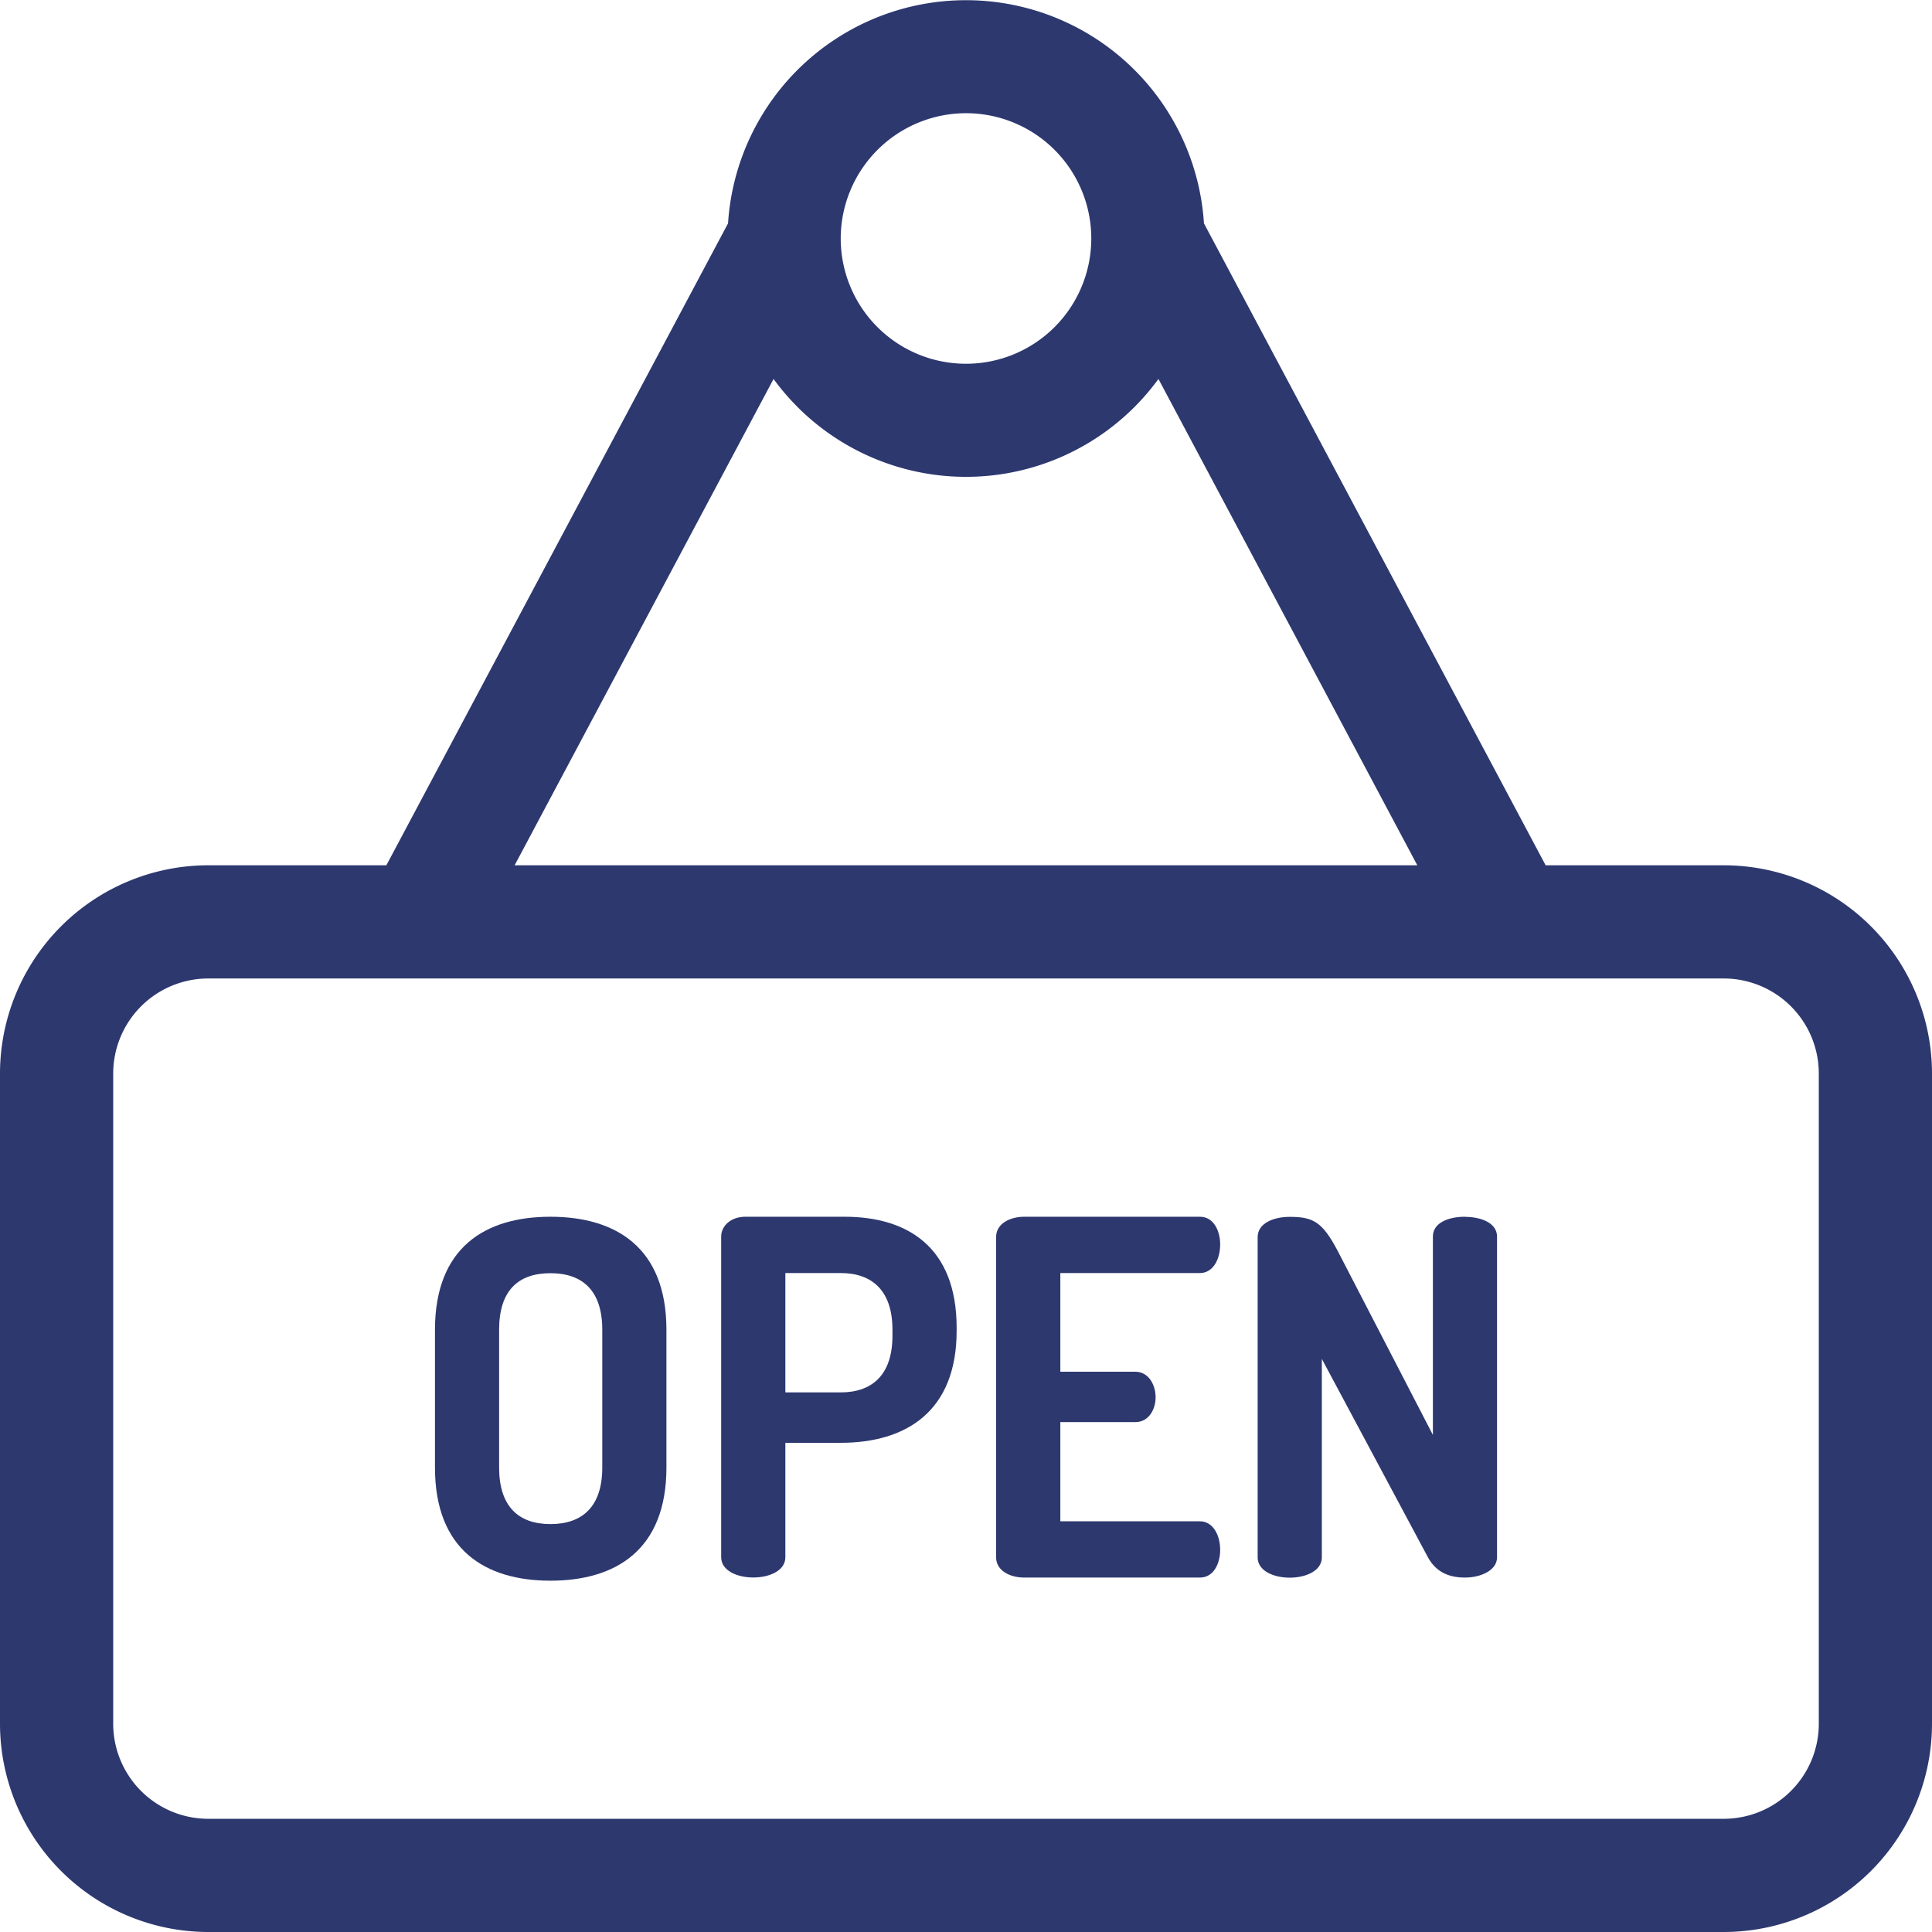
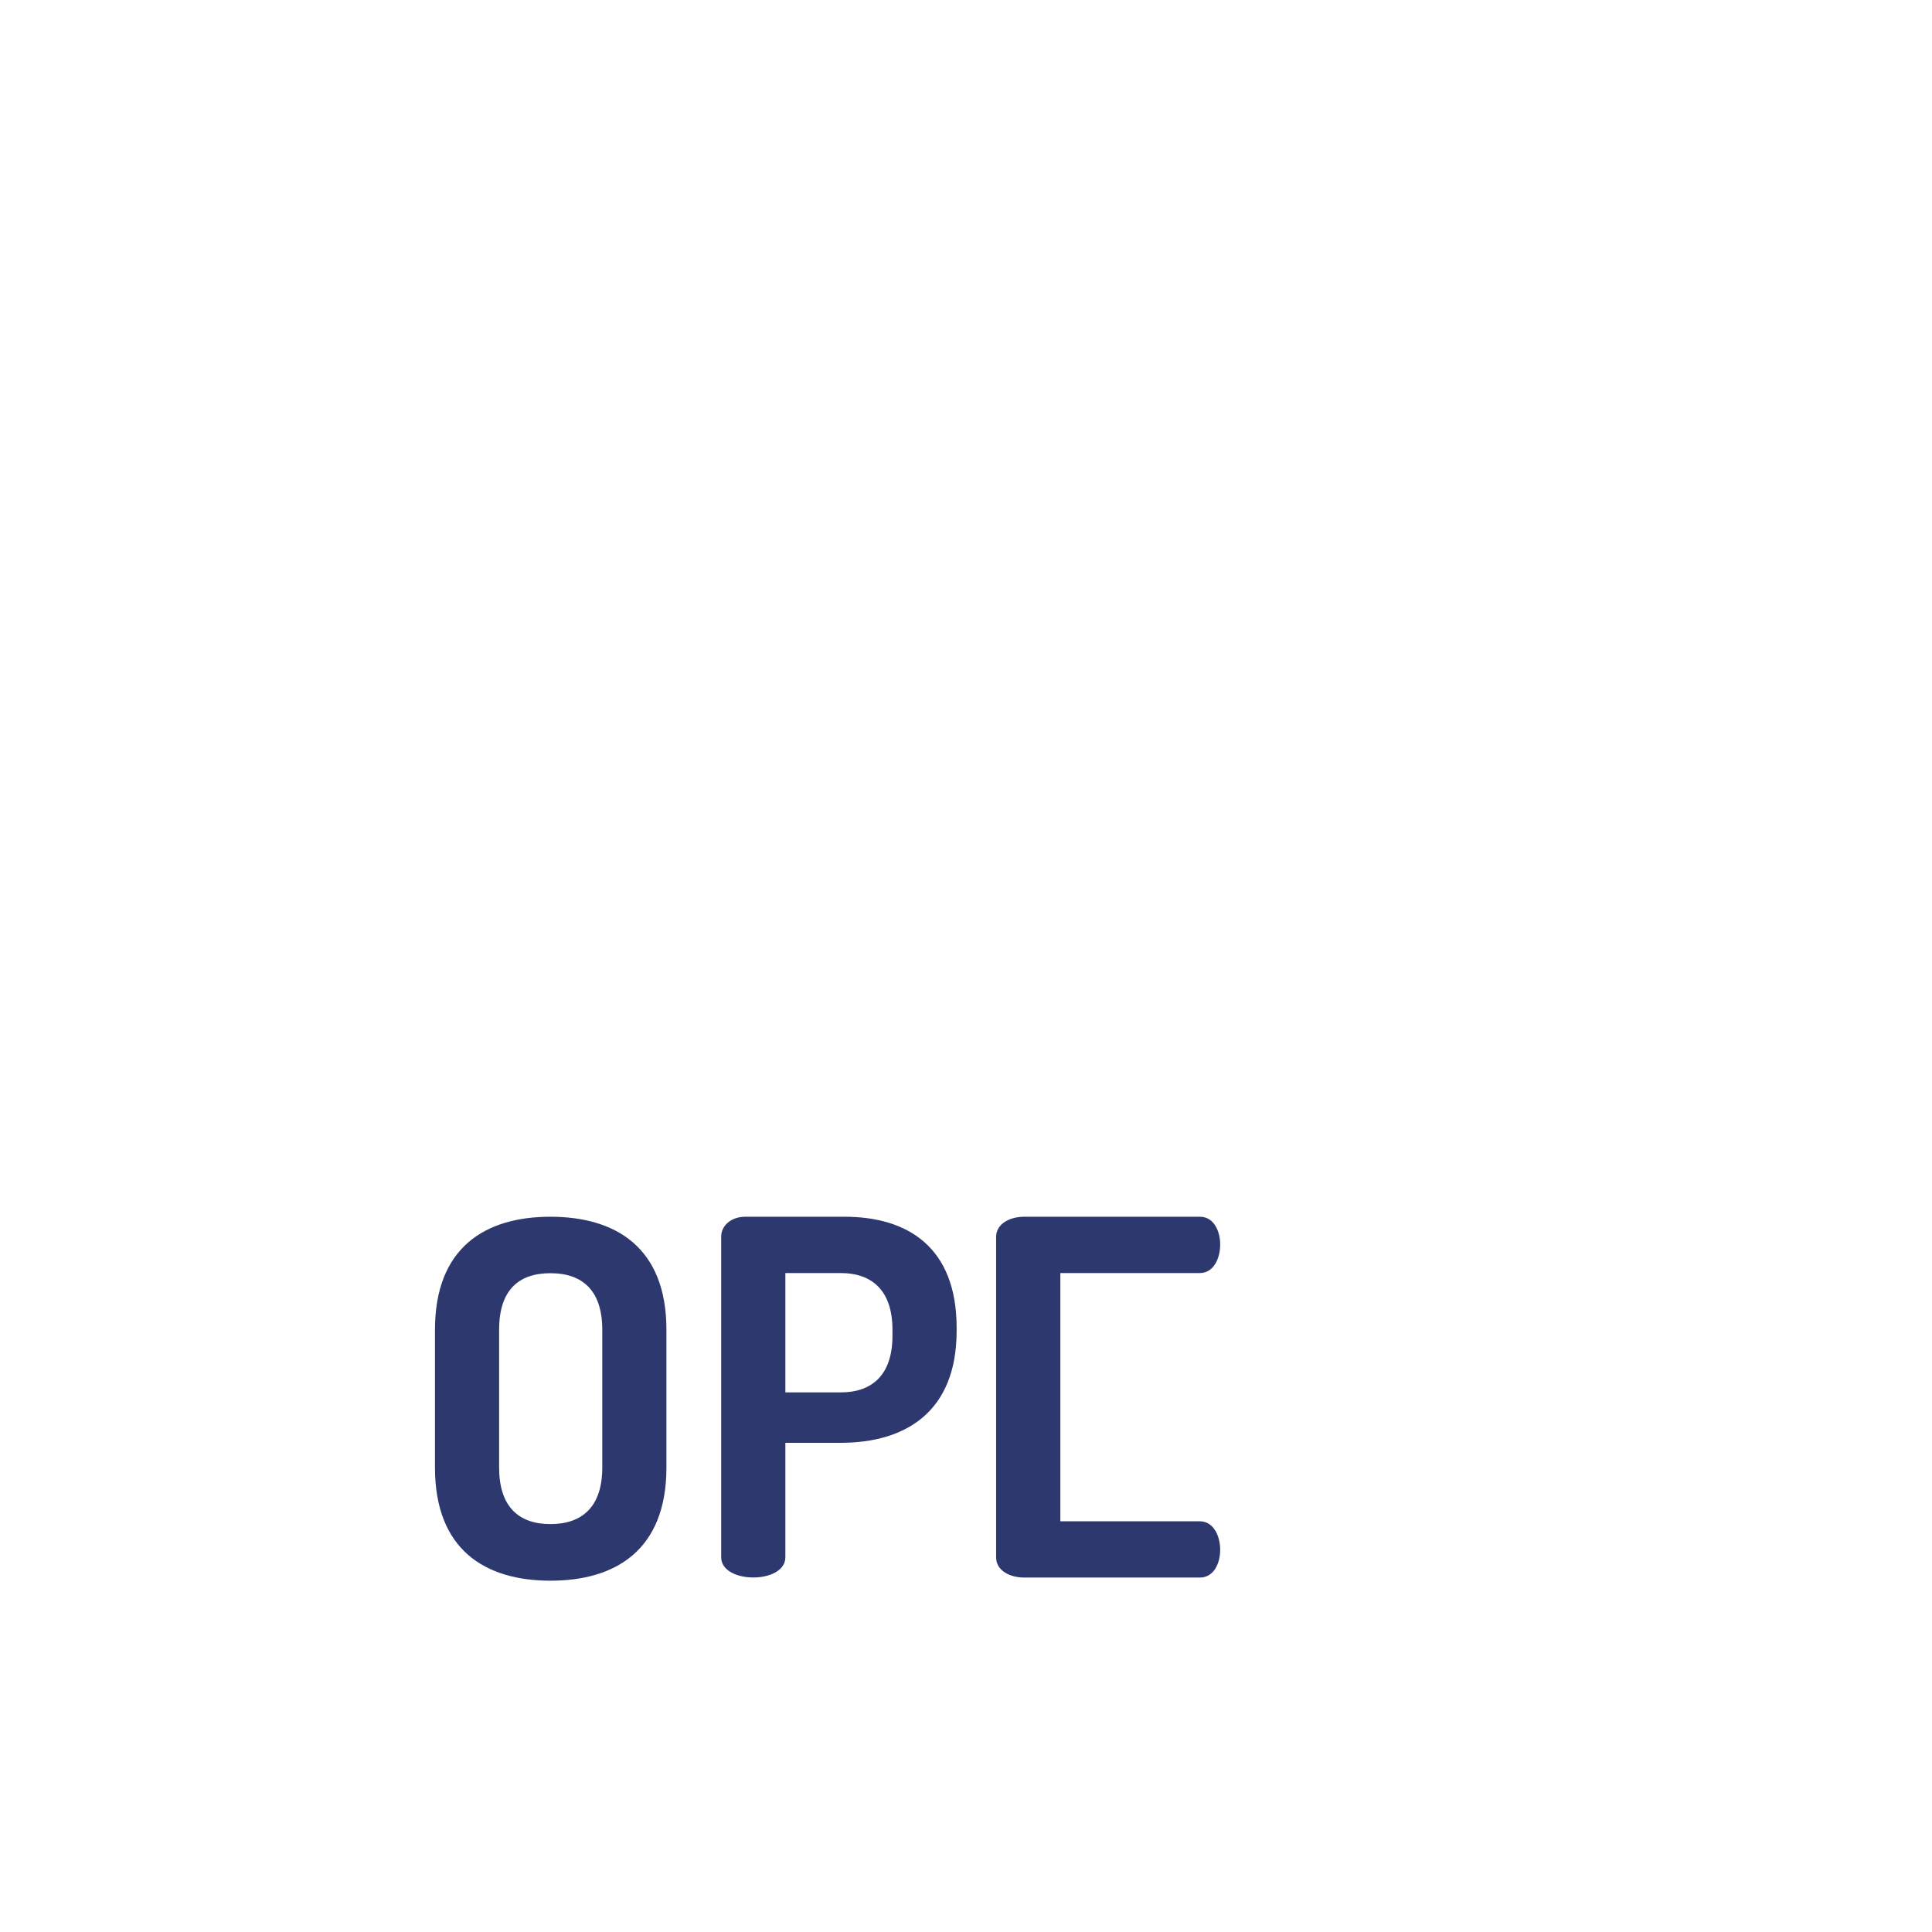
<svg xmlns="http://www.w3.org/2000/svg" id="Capa_1" data-name="Capa 1" width="512" height="512" viewBox="0 0 512 512">
  <defs>
    <style>.cls-1{fill:#2d386f;}</style>
  </defs>
  <title>open</title>
-   <path class="cls-1" d="M456.83,229.31H409.61L319.06,59.19a63.19,63.19,0,0,0-126.12,0L102.39,229.31H55.17A55.23,55.23,0,0,0,0,284.48V456.83A55.23,55.23,0,0,0,55.17,512H456.83A55.23,55.23,0,0,0,512,456.83V284.48a55.23,55.23,0,0,0-55.17-55.17ZM256,30a33.2,33.2,0,1,1-33.2,33.2A33.24,33.24,0,0,1,256,30Zm-51,70.43a63.11,63.11,0,0,0,102,0l68.6,128.88H136.38Zm277,356.4A25.2,25.2,0,0,1,456.83,482H55.17A25.2,25.2,0,0,1,30,456.83V284.48a25.2,25.2,0,0,1,25.17-25.17H456.83A25.2,25.2,0,0,1,482,284.48V456.83Z" transform="translate(0)" />
  <path class="cls-1" d="M145.87,322.45c-17.26,0-30.6,8.11-30.6,30V388.9c0,21.84,13.34,30,30.6,30s30.74-8.11,30.74-30V352.41C176.61,330.56,163.14,322.45,145.87,322.45Zm13.74,66.45c0,10.33-5.24,15-13.74,15s-13.6-4.71-13.6-15V352.41c0-10.34,5-15,13.6-15s13.74,4.7,13.74,15Z" transform="translate(0)" />
  <path class="cls-1" d="M223.82,322.45H197.53c-3.92,0-6.41,2.49-6.41,5.24v85c0,3.53,4.19,5.36,8.51,5.36s8.5-1.83,8.5-5.36V382.36h14.65c17.26,0,30.74-8.24,30.74-29.69v-.78c0-21.46-13.08-29.44-29.69-29.44ZM236.51,354c0,10.2-5.23,15-13.73,15H208.13V337.37h14.65c8.5,0,13.73,4.84,13.73,15Z" transform="translate(0)" />
-   <path class="cls-1" d="M318,337.37c3.4,0,5.36-3.54,5.36-7.59,0-3.53-1.7-7.33-5.36-7.33H271.43c-3.79,0-7.45,1.83-7.45,5.37v84.89c0,3.53,3.66,5.36,7.45,5.36H318c3.66,0,5.36-3.79,5.36-7.33,0-4.05-2-7.58-5.36-7.58H281V376.87h19.88c3.66,0,5.37-3.53,5.37-6.54,0-3.53-2-6.81-5.37-6.81H281V337.37Z" transform="translate(0)" />
-   <path class="cls-1" d="M388.23,322.45c-4.32,0-8.5,1.57-8.5,5.24v52.58l-25.24-48.79c-4.06-7.72-6.54-9-12.7-9-4.31,0-8.5,1.7-8.5,5.37v84.89c0,3.53,4.19,5.36,8.5,5.36s8.51-1.83,8.51-5.36V360.12l28.12,52.59c2.22,4.05,5.75,5.36,9.81,5.36s8.5-1.83,8.5-5.36v-85c0-3.67-4.31-5.23-8.5-5.23Z" transform="translate(0)" />
+   <path class="cls-1" d="M318,337.37c3.4,0,5.36-3.54,5.36-7.59,0-3.53-1.7-7.33-5.36-7.33H271.43c-3.79,0-7.45,1.83-7.45,5.37v84.89c0,3.53,3.66,5.36,7.45,5.36H318c3.66,0,5.36-3.79,5.36-7.33,0-4.05-2-7.58-5.36-7.58H281V376.87h19.88H281V337.37Z" transform="translate(0)" />
</svg>